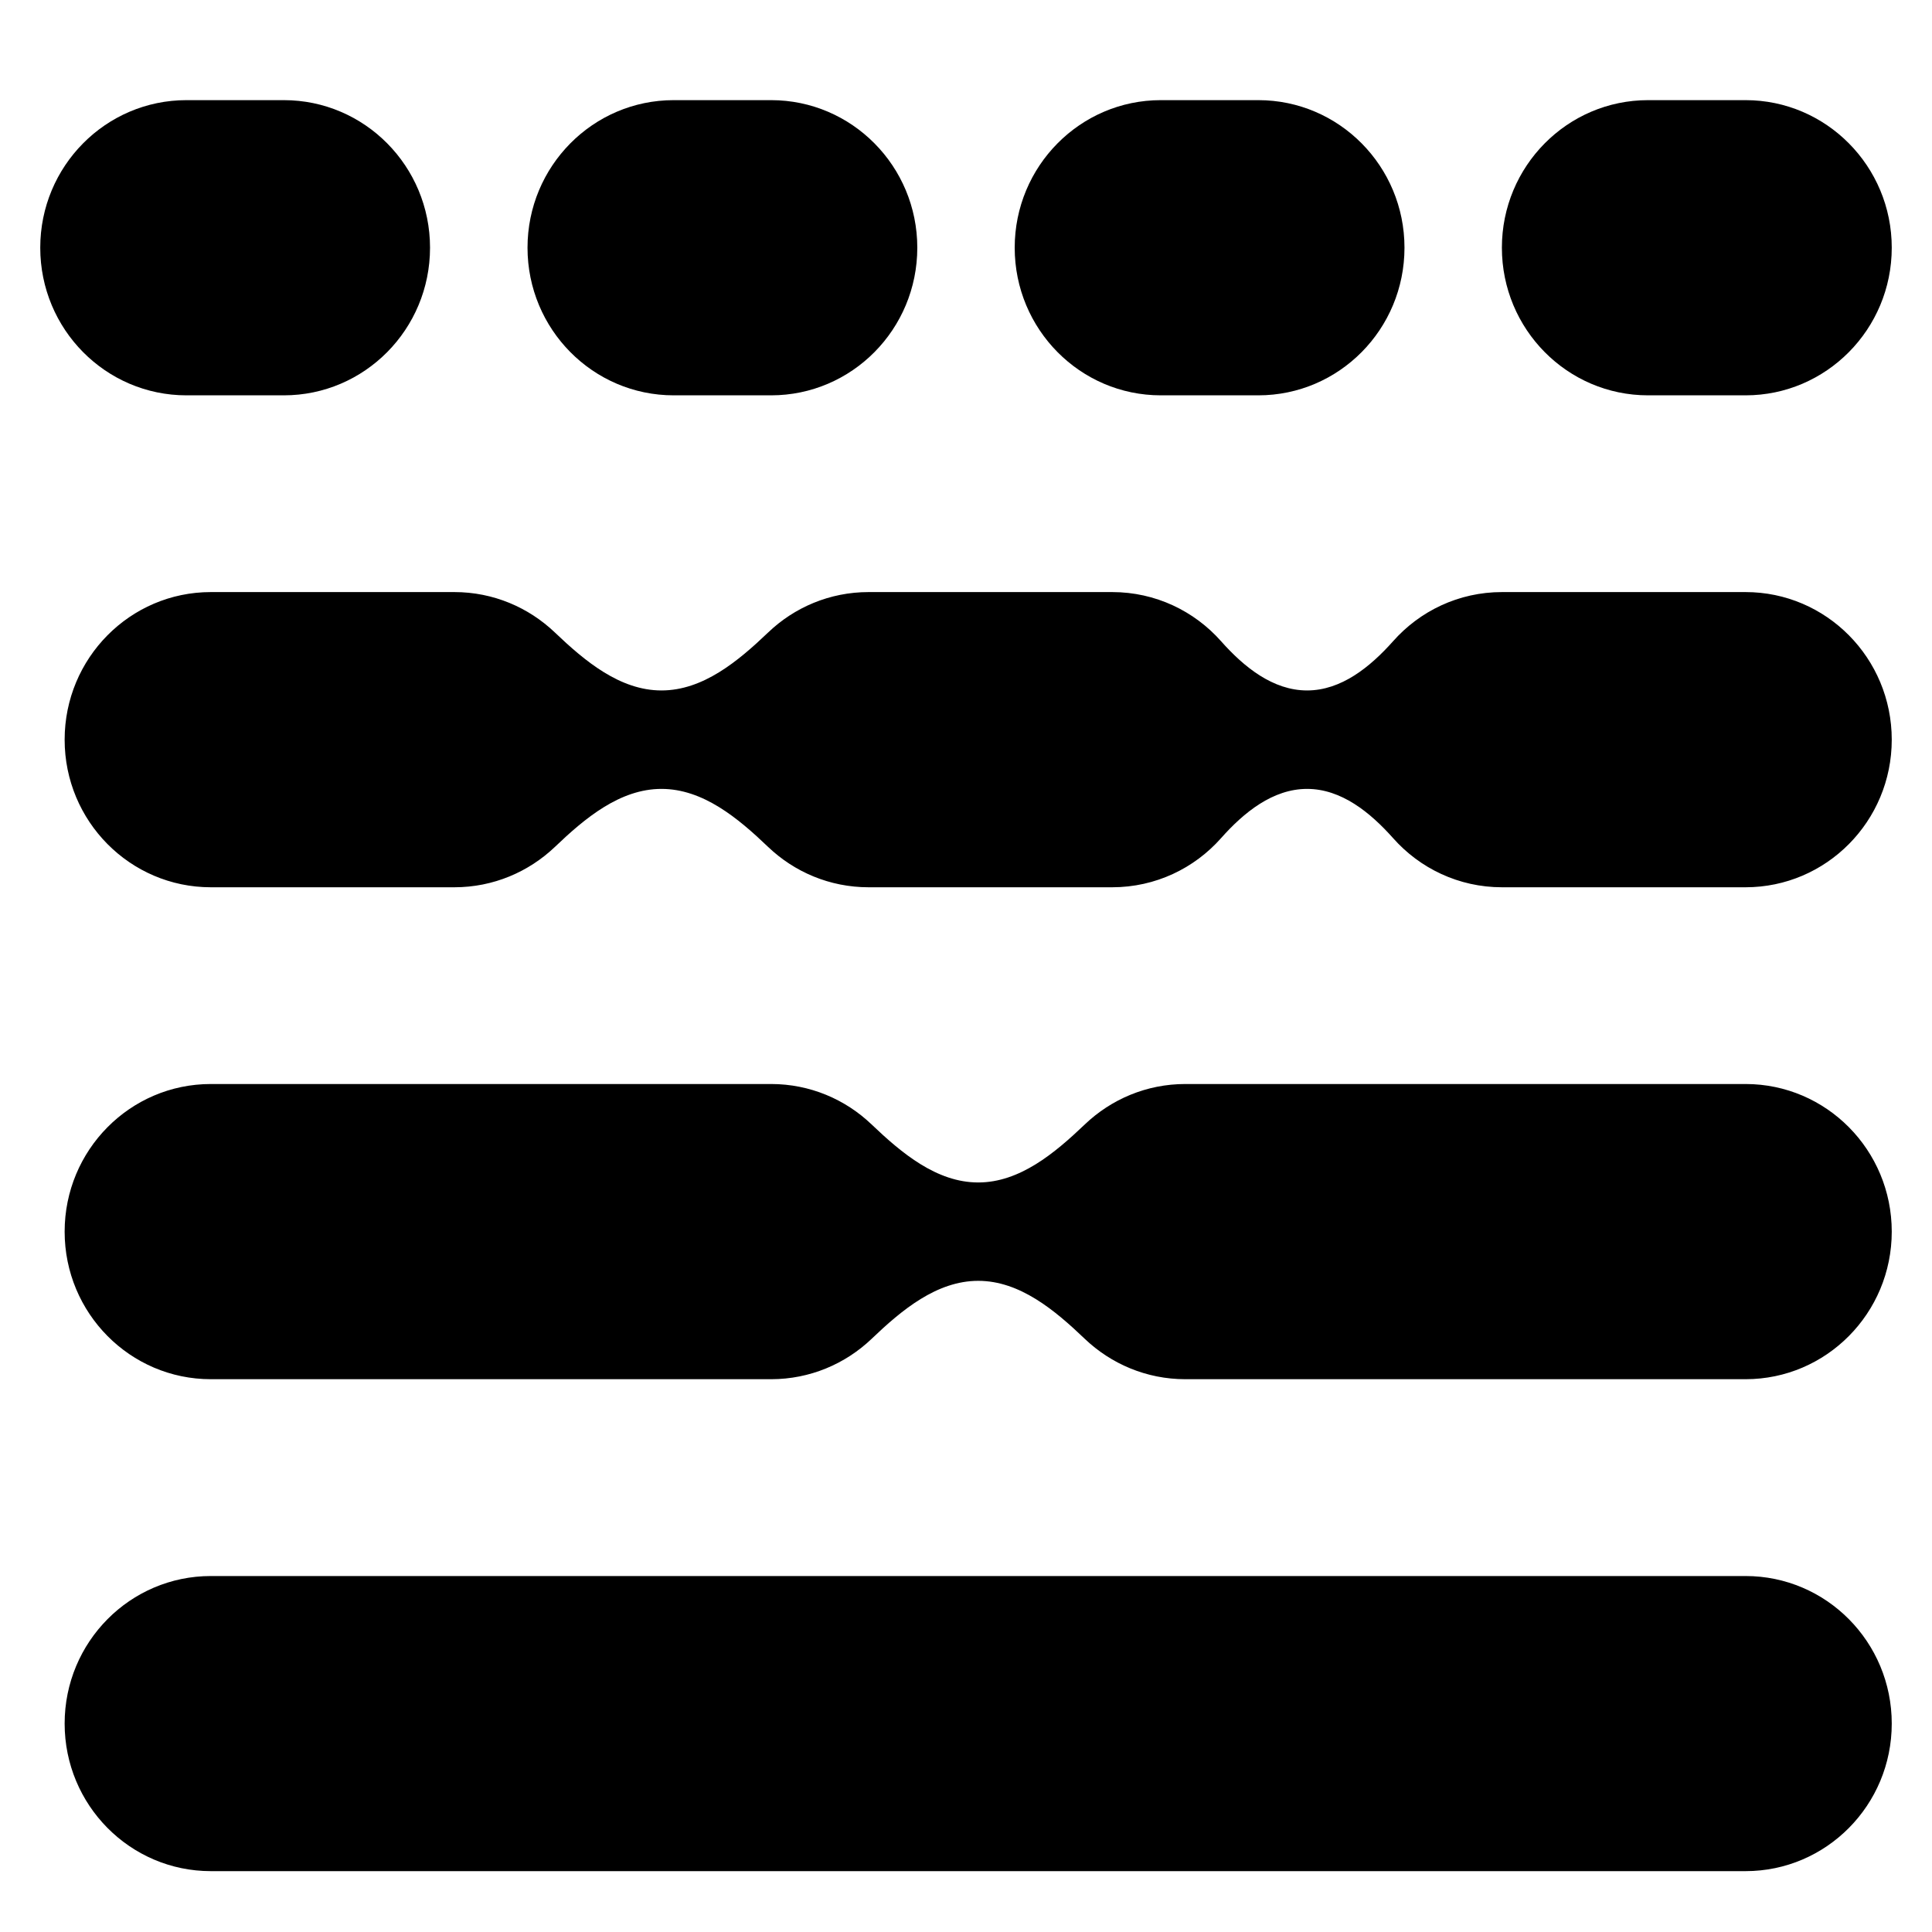
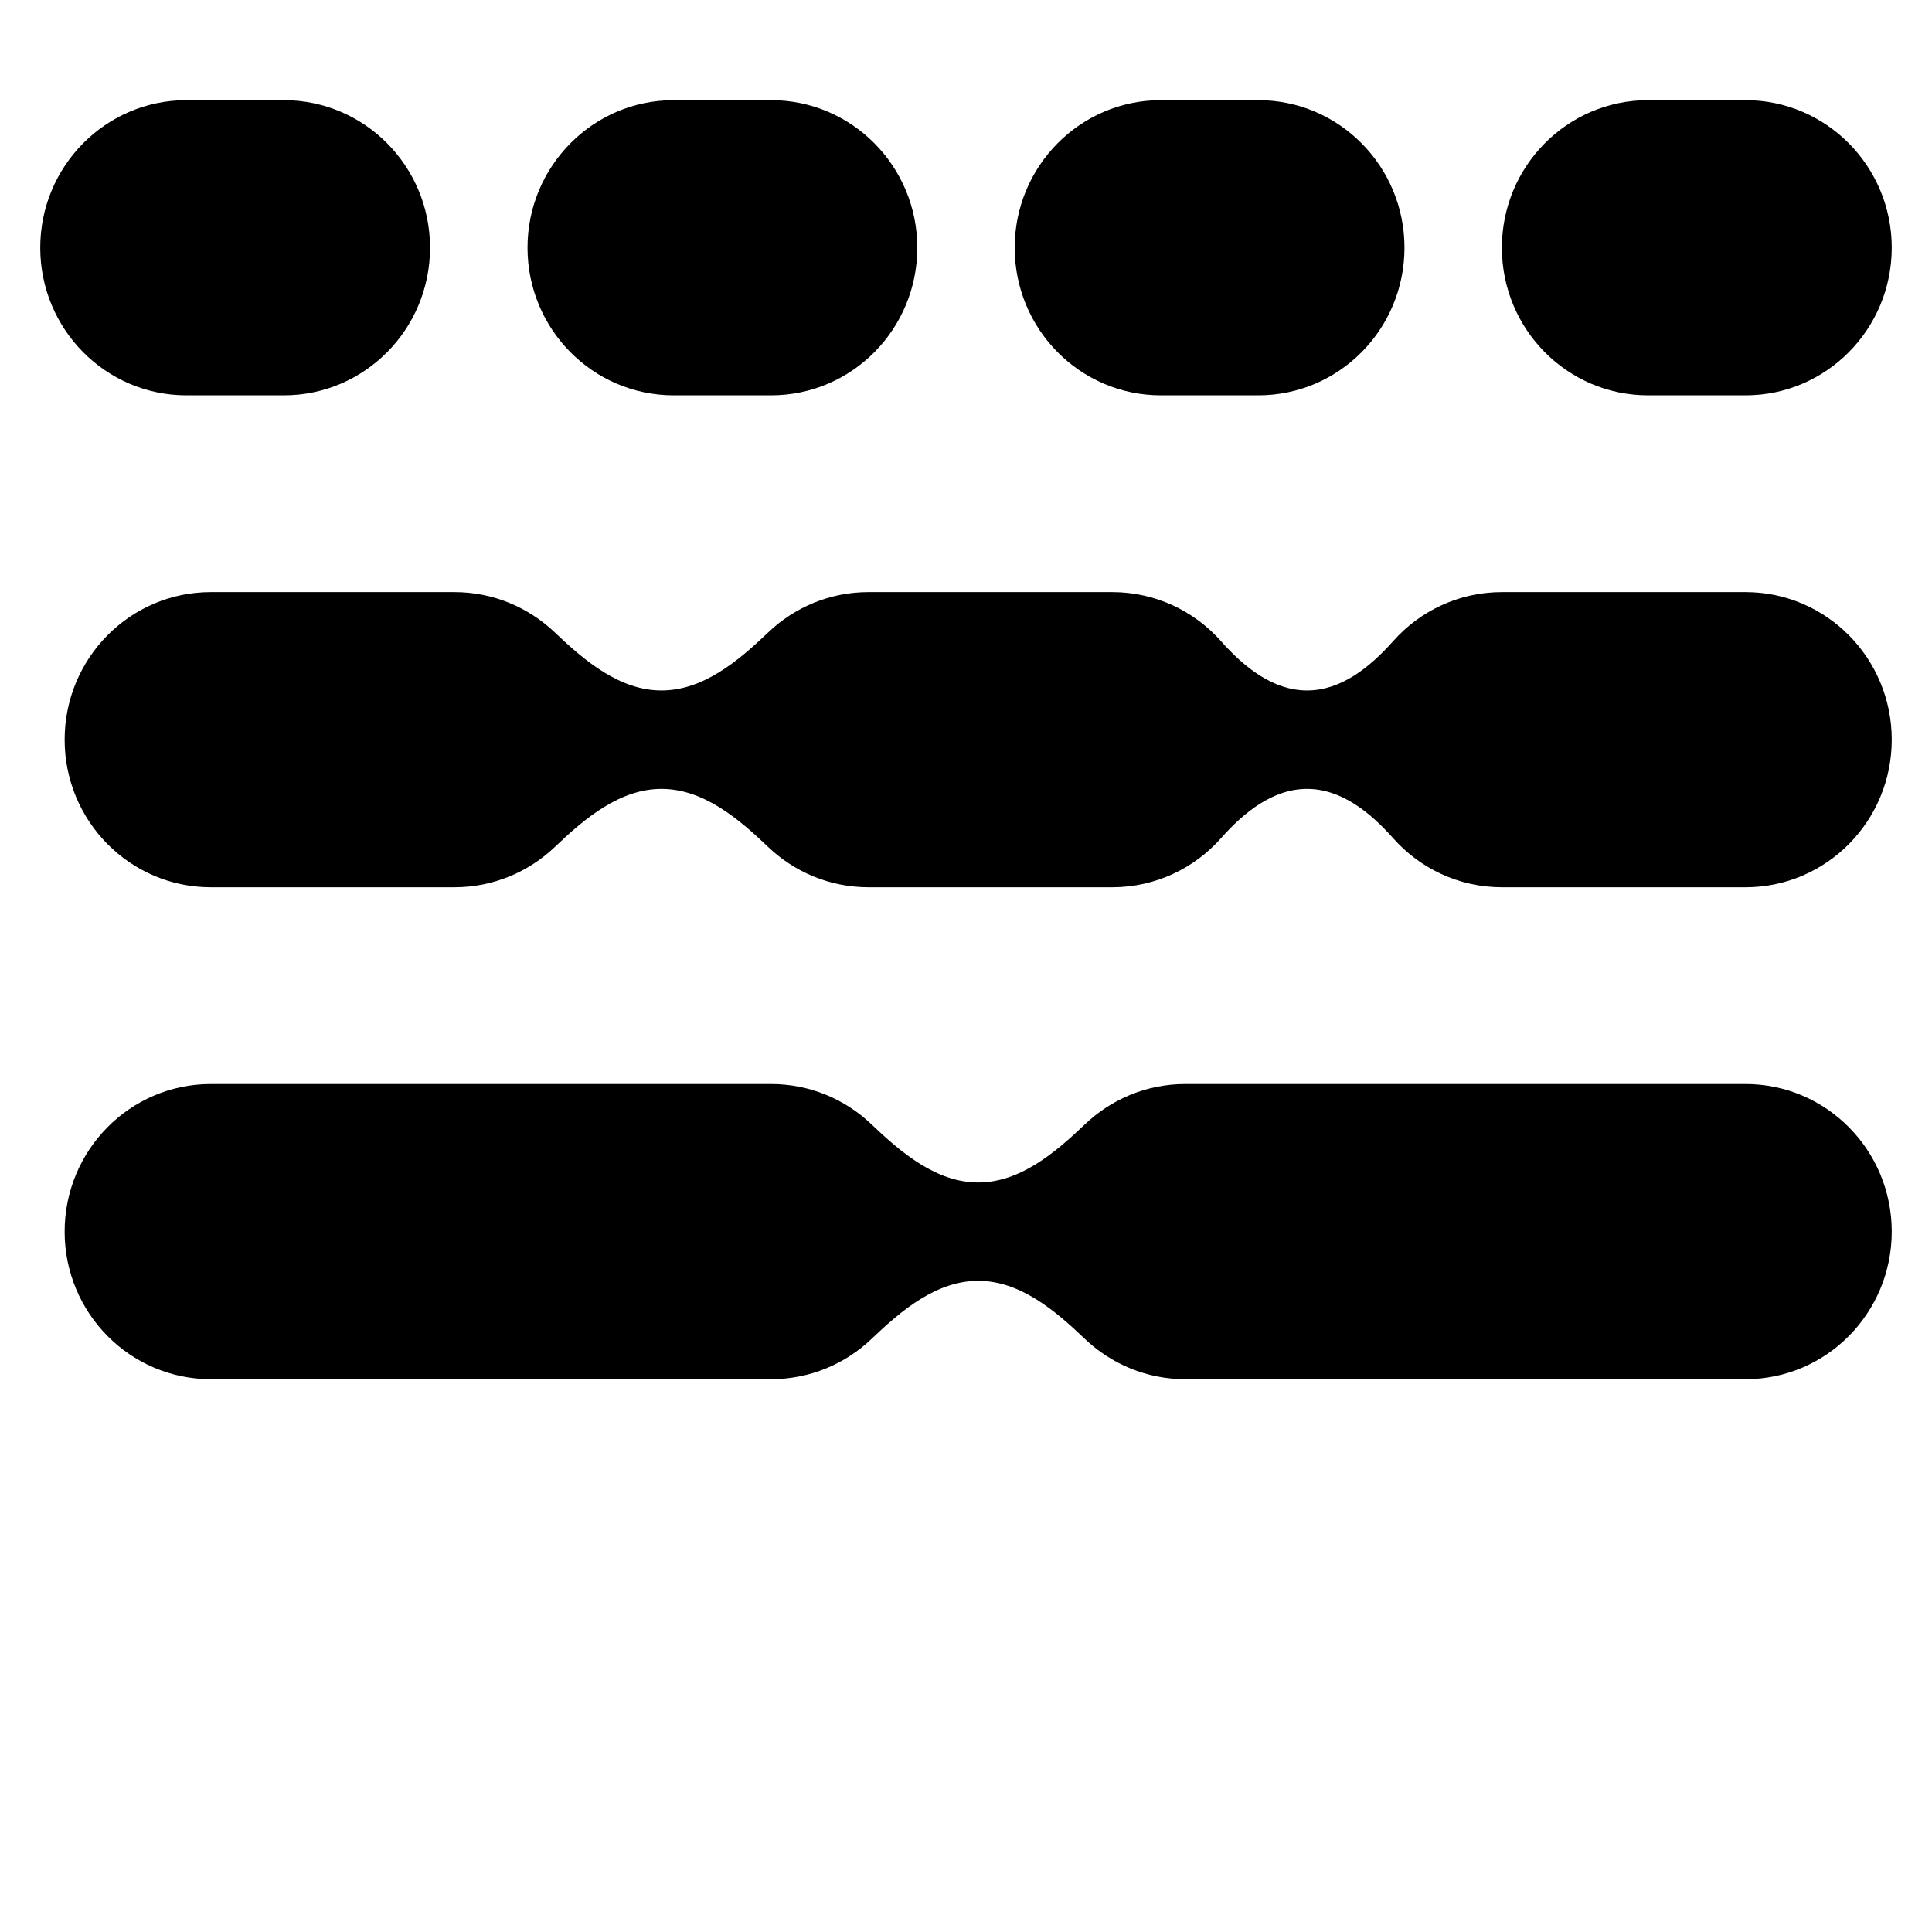
<svg xmlns="http://www.w3.org/2000/svg" width="24" height="24" viewBox="0 0 24 24" fill="none">
-   <path d="M21.684 19.578H2.619C1.616 19.578 0.803 20.398 0.803 21.411C0.803 22.423 1.616 23.244 2.619 23.244H21.684C22.687 23.244 23.5 22.423 23.5 21.411C23.5 20.398 22.687 19.578 21.684 19.578Z" fill="black" />
  <path d="M21.684 1.244H20.473C19.47 1.244 18.657 2.065 18.657 3.077C18.657 4.09 19.47 4.911 20.473 4.911H21.684C22.686 4.911 23.5 4.09 23.5 3.077C23.5 2.065 22.686 1.244 21.684 1.244Z" fill="black" />
  <path d="M15.631 1.244H14.42C13.418 1.244 12.605 2.065 12.605 3.077C12.605 4.09 13.418 4.911 14.42 4.911H15.631C16.634 4.911 17.447 4.09 17.447 3.077C17.447 2.065 16.634 1.244 15.631 1.244Z" fill="black" />
  <path d="M9.579 1.244H8.369C7.366 1.244 6.553 2.065 6.553 3.077C6.553 4.09 7.366 4.911 8.369 4.911H9.579C10.582 4.911 11.395 4.09 11.395 3.077C11.395 2.065 10.582 1.244 9.579 1.244Z" fill="black" />
  <path d="M3.526 1.244H2.316C1.313 1.244 0.5 2.065 0.5 3.077C0.5 4.09 1.313 4.911 2.316 4.911H3.526C4.529 4.911 5.342 4.09 5.342 3.077C5.342 2.065 4.529 1.244 3.526 1.244Z" fill="black" />
  <path fill-rule="evenodd" clip-rule="evenodd" d="M6.893 10.521C7.267 10.163 7.702 9.8 8.217 9.8C8.733 9.8 9.168 10.163 9.542 10.521C9.867 10.831 10.306 11.022 10.79 11.022H13.816C14.354 11.022 14.837 10.786 15.169 10.411C15.452 10.092 15.812 9.8 16.237 9.8C16.662 9.8 17.021 10.092 17.305 10.411C17.637 10.786 18.12 11.022 18.658 11.022H21.684C22.687 11.022 23.5 10.201 23.5 9.189C23.5 8.176 22.687 7.355 21.684 7.355H18.658C18.12 7.355 17.637 7.591 17.305 7.966C17.021 8.285 16.662 8.577 16.237 8.577C15.812 8.577 15.452 8.285 15.169 7.966C14.837 7.591 14.354 7.355 13.816 7.355H10.79C10.306 7.355 9.867 7.546 9.542 7.857C9.168 8.214 8.733 8.577 8.217 8.577C7.702 8.577 7.267 8.214 6.893 7.857C6.567 7.546 6.128 7.355 5.645 7.355H2.619C1.616 7.355 0.803 8.176 0.803 9.189C0.803 10.201 1.616 11.022 2.619 11.022H5.645C6.128 11.022 6.567 10.831 6.893 10.521ZM2.619 13.466C1.616 13.466 0.803 14.287 0.803 15.3C0.803 16.312 1.616 17.133 2.619 17.133H9.579C10.062 17.133 10.502 16.942 10.827 16.632C11.201 16.274 11.636 15.911 12.152 15.911C12.667 15.911 13.102 16.274 13.476 16.632C13.802 16.942 14.241 17.133 14.724 17.133H21.684C22.687 17.133 23.5 16.312 23.5 15.3C23.5 14.287 22.687 13.466 21.684 13.466H14.724C14.241 13.466 13.802 13.657 13.476 13.968C13.102 14.325 12.667 14.689 12.152 14.689C11.636 14.689 11.201 14.325 10.827 13.968C10.502 13.657 10.062 13.466 9.579 13.466H2.619Z" fill="black" />
</svg>